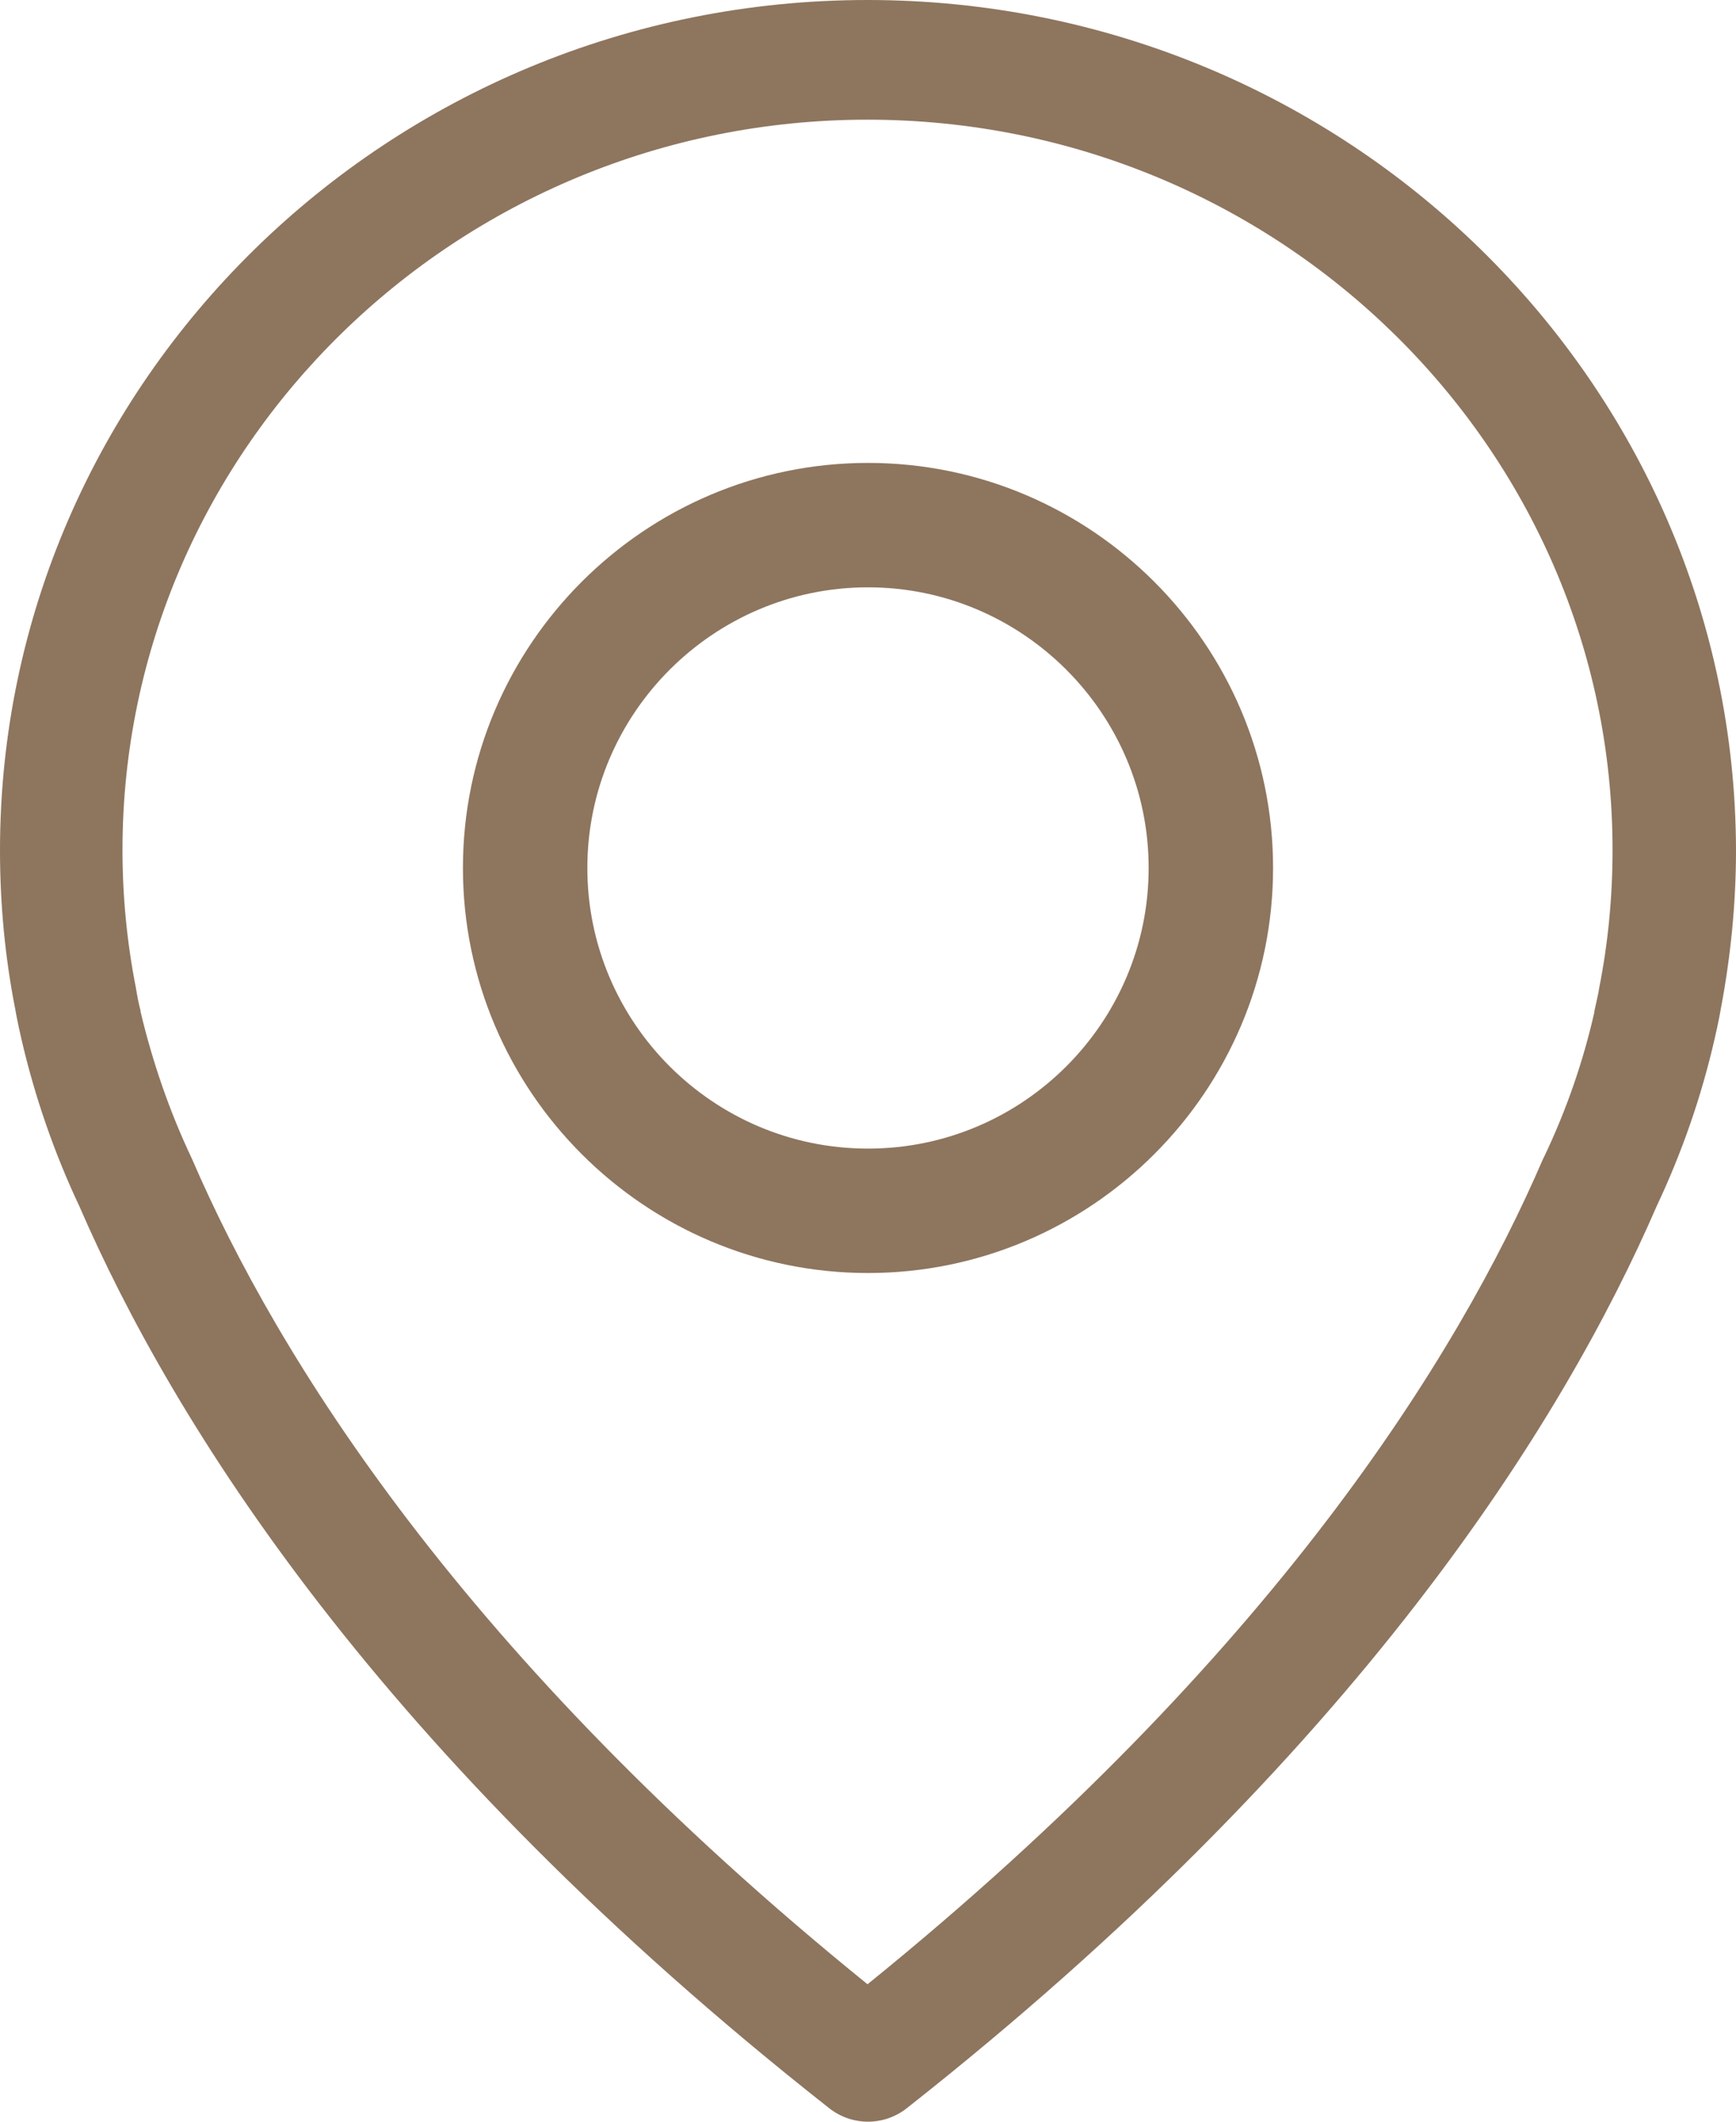
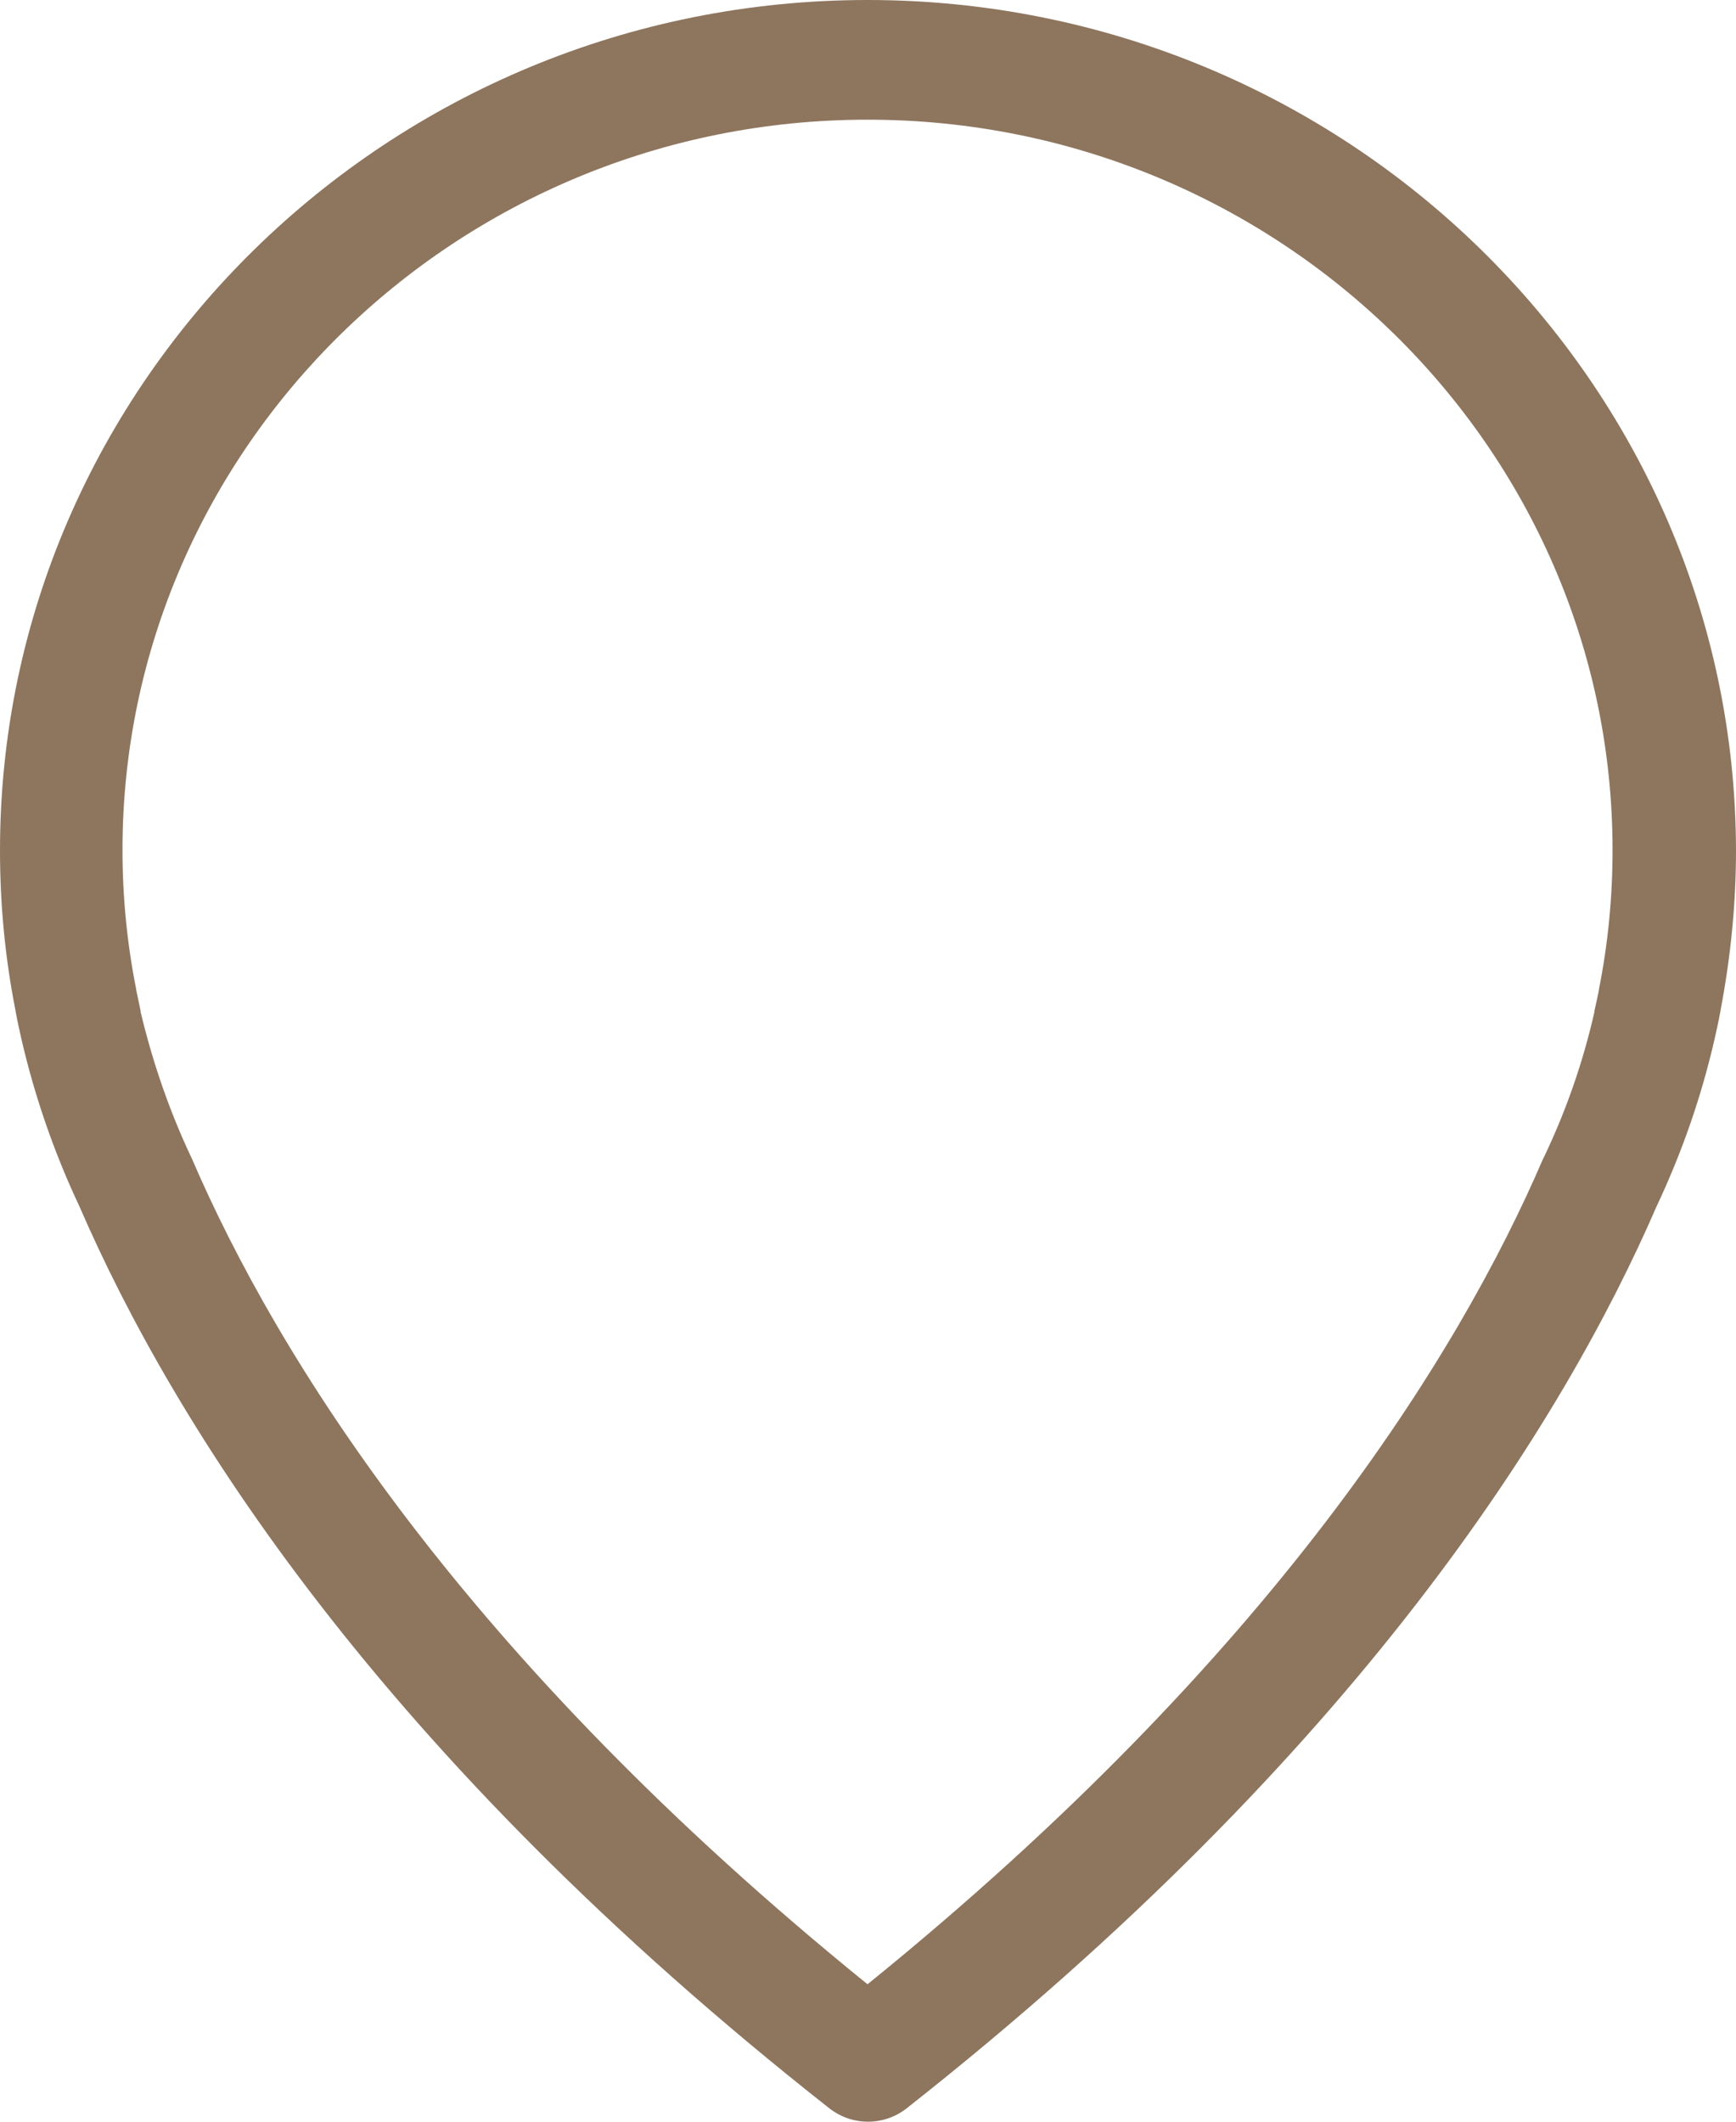
<svg xmlns="http://www.w3.org/2000/svg" width="18" height="22" viewBox="0 0 18 22" fill="none">
-   <path d="M8.995 0C4.037 0 0 3.957 0 8.818C0 9.372 0.052 9.93 0.16 10.474C0.165 10.507 0.183 10.603 0.221 10.769C0.358 11.364 0.56 11.95 0.823 12.508C1.792 14.745 3.924 18.181 8.6 21.862C8.718 21.954 8.859 22 9 22C9.141 22 9.282 21.954 9.4 21.862C14.072 18.181 16.207 14.745 17.177 12.508C17.44 11.95 17.642 11.369 17.779 10.769C17.817 10.603 17.835 10.507 17.84 10.474C17.944 9.93 18 9.372 18 8.818C17.991 3.957 13.954 0 8.995 0ZM16.579 10.257C16.579 10.267 16.575 10.276 16.575 10.285C16.57 10.308 16.556 10.377 16.532 10.483C16.532 10.488 16.532 10.488 16.532 10.493C16.415 11.009 16.241 11.512 16.01 11.996C16.005 12.001 16.005 12.01 16 12.015C15.121 14.058 13.192 17.176 8.995 20.575C4.799 17.176 2.87 14.058 1.99 12.015C1.985 12.01 1.985 12.001 1.981 11.996C1.755 11.517 1.581 11.009 1.458 10.493C1.458 10.488 1.458 10.488 1.458 10.483C1.43 10.377 1.421 10.308 1.416 10.285C1.416 10.276 1.411 10.267 1.411 10.253C1.317 9.778 1.27 9.298 1.27 8.814C1.27 4.64 4.738 1.241 8.995 1.241C13.253 1.241 16.72 4.64 16.72 8.814C16.72 9.303 16.673 9.787 16.579 10.257Z" fill="#8E755E" />
-   <path d="M9 5C6.796 5 5 6.796 5 9C5 11.204 6.796 13 9 13C11.204 13 13 11.204 13 9C13 6.796 11.204 5 9 5ZM9 12.11C7.283 12.11 5.89 10.713 5.89 9C5.89 7.287 7.287 5.89 9 5.89C10.713 5.89 12.11 7.287 12.11 9C12.11 10.713 10.717 12.11 9 12.11Z" fill="#8E755E" stroke="#8E755E" stroke-width="0.4" />
+   <path d="M8.995 0C4.037 0 0 3.957 0 8.818C0 9.372 0.052 9.93 0.16 10.474C0.165 10.507 0.183 10.603 0.221 10.769C0.358 11.364 0.56 11.95 0.823 12.508C1.792 14.745 3.924 18.181 8.6 21.862C8.718 21.954 8.859 22 9 22C9.141 22 9.282 21.954 9.4 21.862C14.072 18.181 16.207 14.745 17.177 12.508C17.44 11.95 17.642 11.369 17.779 10.769C17.817 10.603 17.835 10.507 17.84 10.474C17.944 9.93 18 9.372 18 8.818C17.991 3.957 13.954 0 8.995 0ZM16.579 10.257C16.579 10.267 16.575 10.276 16.575 10.285C16.57 10.308 16.556 10.377 16.532 10.483C16.532 10.488 16.532 10.488 16.532 10.493C16.415 11.009 16.241 11.512 16.01 11.996C16.005 12.001 16.005 12.01 16 12.015C15.121 14.058 13.192 17.176 8.995 20.575C4.799 17.176 2.87 14.058 1.99 12.015C1.985 12.01 1.985 12.001 1.981 11.996C1.755 11.517 1.581 11.009 1.458 10.493C1.458 10.488 1.458 10.488 1.458 10.483C1.416 10.276 1.411 10.267 1.411 10.253C1.317 9.778 1.27 9.298 1.27 8.814C1.27 4.64 4.738 1.241 8.995 1.241C13.253 1.241 16.72 4.64 16.72 8.814C16.72 9.303 16.673 9.787 16.579 10.257Z" fill="#8E755E" />
</svg>